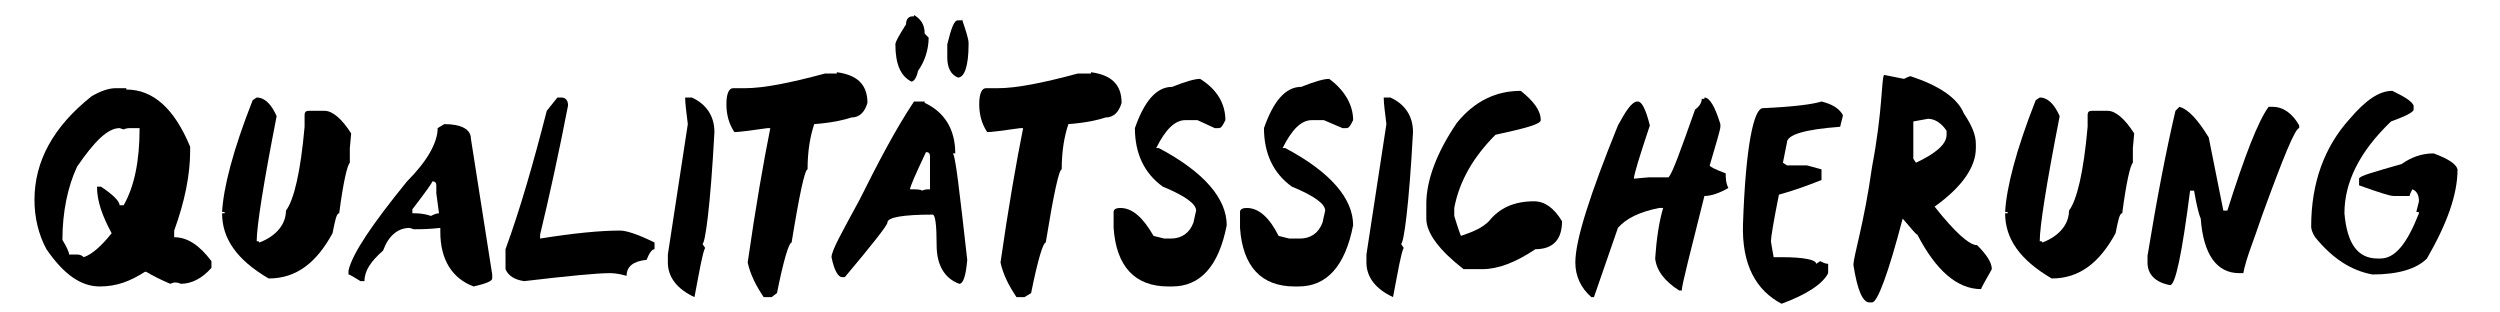
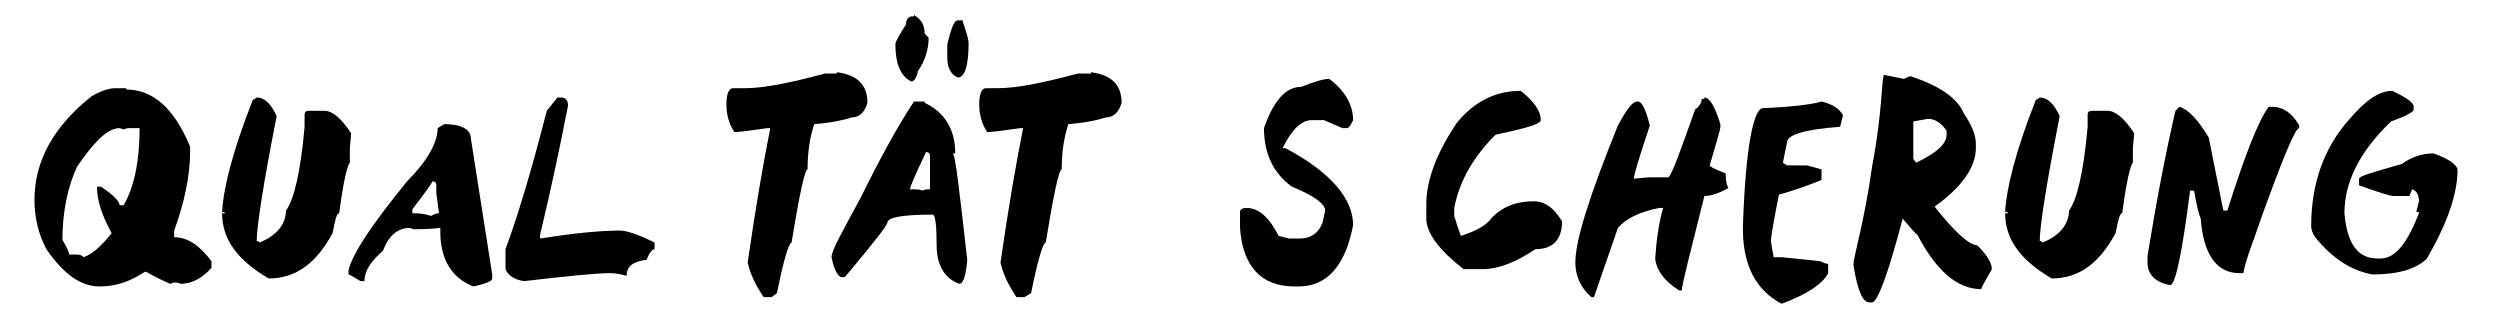
<svg xmlns="http://www.w3.org/2000/svg" width="100%" height="100%" viewBox="0 0 400 50" version="1.1" xml:space="preserve" style="fill-rule:evenodd;clip-rule:evenodd;stroke-linejoin:round;stroke-miterlimit:2;">
  <g transform="matrix(2.129,0,0,2.129,200,48.601)">
    <g transform="matrix(1,0,0,1,-93.95,-23.3)">
      <g>
        <path d="M9.5,7.2C11.5,7.2 13.1,8.6 14.3,11.5L14.3,11.8C14.3,13.6 13.9,15.6 13.1,17.8L13.1,18.3C14.1,18.3 15,18.9 15.9,20.1L15.9,20.6C15.2,21.4 14.4,21.8 13.6,21.8C13.4,21.7 13.2,21.7 13.1,21.7L12.8,21.8C12.1,21.5 11.5,21.2 11,20.9L10.9,20.9C9.8,21.6 8.8,22 7.5,22C6.1,22 4.8,21.1 3.5,19.2C2.9,18.1 2.6,16.8 2.6,15.5C2.6,12.6 4,10 6.9,7.7C7.6,7.3 8.2,7.1 8.7,7.1L9.5,7.1L9.5,7.2ZM5.2,19.6L5.7,19.6C5.9,19.6 6.1,19.6 6.3,19.8C6.9,19.6 7.6,19 8.4,18C7.7,16.7 7.3,15.6 7.3,14.5L7.6,14.5C8.5,15.1 9,15.6 9,15.9L9.3,15.9C10.1,14.5 10.5,12.6 10.5,10.1L9.9,10.1C9.7,10.1 9.5,10.1 9.3,10.2L9,10.1C8.1,10.1 7.1,11.1 5.8,13C5.1,14.5 4.7,16.4 4.7,18.5C5,19 5.2,19.4 5.2,19.6Z" style="fill-rule:nonzero;" />
        <path d="M19.3,7.8C19.9,7.8 20.4,8.3 20.8,9.2C19.8,14.3 19.3,17.5 19.3,18.6C19.4,18.6 19.5,18.6 19.5,18.7C20.8,18.2 21.5,17.3 21.5,16.3C22.1,15.5 22.6,13.4 22.9,10L22.9,9.1C22.9,8.9 23,8.8 23.2,8.8L24.4,8.8C25,8.8 25.7,9.4 26.4,10.5L26.3,11.6L26.3,12.7C26.1,12.9 25.8,14.2 25.5,16.5C25.3,16.5 25.2,17 25,18C23.8,20.2 22.3,21.4 20.2,21.4C17.8,20 16.7,18.4 16.7,16.5L16.9,16.5C16.9,16.4 16.9,16.4 16.7,16.4C16.8,14.6 17.5,11.8 19,8L19.3,7.8Z" style="fill-rule:nonzero;" />
        <path d="M33.4,9.8C34.7,9.8 35.4,10.2 35.4,10.9L37,21.1L37,21.4C37,21.6 36.5,21.8 35.6,22C34,21.4 33.1,20 33.1,17.9L33.1,17.6C32.2,17.7 31.6,17.7 31.1,17.7L30.8,17.6C29.9,17.6 29.2,18.2 28.8,19.3C27.9,20.1 27.4,20.8 27.4,21.6L27.1,21.6C26.6,21.3 26.3,21.1 26.2,21.1L26.2,20.8C26.5,19.5 28,17.3 30.6,14.1C32.1,12.6 32.9,11.2 32.9,10.1L33.4,9.8ZM31,16.2L31,16.5C31.4,16.5 31.8,16.5 32.4,16.7C32.6,16.6 32.8,16.5 33,16.5L32.8,15L32.8,14.4C32.8,14.2 32.7,14.1 32.5,14.1C32.5,14.2 32,14.9 31,16.2Z" style="fill-rule:nonzero;" />
        <path d="M41.9,7.8L42.2,7.8C42.5,7.8 42.7,8 42.7,8.4C42,12 41.3,15.2 40.6,18.1L40.6,18.4C43.1,18 45.1,17.8 46.6,17.8C47.1,17.8 48,18.1 49.2,18.7L49.2,19.2C49,19.2 48.8,19.5 48.6,20C47.6,20.1 47.1,20.5 47.1,21.2C46.4,21 46,21 45.8,21C44.9,21 42.8,21.2 39.4,21.6C38.7,21.5 38.2,21.2 38,20.7L38,19.2C39.1,16.2 40.1,12.7 41.1,8.8L41.9,7.8Z" style="fill-rule:nonzero;" />
-         <path d="M52,7.8C53.1,8.3 53.7,9.2 53.7,10.4C53.4,16 53,18.8 52.8,18.8L53,19.1C52.8,19.5 52.6,20.7 52.2,22.8C50.9,22.2 50.2,21.3 50.2,20.2L50.2,19.6L51.7,9.8C51.6,8.9 51.5,8.3 51.5,7.8L52,7.8Z" style="fill-rule:nonzero;" />
        <path d="M62.9,5.9C64.4,6.1 65.2,6.8 65.2,8.2C65,8.9 64.6,9.3 64,9.3C63.4,9.5 62.5,9.7 61.2,9.8C60.9,10.7 60.7,11.8 60.7,13.2C60.5,13.2 60.1,15 59.5,18.7C59.3,18.7 58.9,20 58.4,22.5L58,22.8L57.4,22.8C56.8,21.9 56.4,21.1 56.2,20.2C56.8,16 57.4,12.6 57.9,10.1L57.7,10.1C56.3,10.3 55.5,10.4 55.2,10.4C54.8,9.8 54.6,9.1 54.6,8.3C54.6,7.5 54.8,7.1 55.1,7.1L56,7.1C57.4,7.1 59.4,6.7 62,6L62.9,6L62.9,5.9Z" style="fill-rule:nonzero;" />
        <path d="M69.5,8.2C71,8.9 71.8,10.2 71.8,12L71.6,12C71.8,12 72.1,14.7 72.7,20C72.6,21.2 72.4,21.8 72.1,21.8C71,21.4 70.4,20.4 70.4,18.9C70.4,17.4 70.3,16.6 70.1,16.6C67.9,16.6 66.7,16.8 66.7,17.2C66.7,17.4 65.6,18.8 63.5,21.3L63.3,21.3C63,21.3 62.7,20.8 62.5,19.8C62.5,19.3 63.3,17.9 64.6,15.5C66,12.7 67.3,10.2 68.7,8.1L69.5,8.1L69.5,8.2ZM68.7,1.6C69.2,1.9 69.5,2.3 69.5,3L69.8,3.3C69.8,4.2 69.5,5.1 69,5.8C68.9,6.3 68.7,6.6 68.5,6.6C67.7,6.2 67.3,5.3 67.3,3.8C67.3,3.6 67.6,3.1 68.1,2.3C68.1,1.9 68.3,1.7 68.6,1.7L68.7,1.7L68.7,1.6ZM68.4,14.7C68.9,14.7 69.2,14.7 69.3,14.8C69.5,14.7 69.7,14.7 69.9,14.7L69.9,12.2C69.9,12 69.8,11.9 69.6,11.9C68.8,13.6 68.4,14.5 68.4,14.7ZM72.3,1.9C72.6,2.8 72.8,3.4 72.8,3.7L72.8,3.8C72.8,5.4 72.5,6.3 72,6.3C71.5,6.1 71.2,5.6 71.2,4.8L71.2,3.8C71.5,2.6 71.7,2 72,2L72.3,2L72.3,1.9Z" style="fill-rule:nonzero;" />
        <path d="M82,5.9C83.5,6.1 84.3,6.8 84.3,8.2C84.1,8.9 83.7,9.3 83.1,9.3C82.5,9.5 81.6,9.7 80.3,9.8C80,10.7 79.8,11.8 79.8,13.2C79.6,13.2 79.2,15 78.6,18.7C78.4,18.7 78,20 77.5,22.5L77,22.8L76.4,22.8C75.8,21.9 75.4,21.1 75.2,20.2C75.8,16 76.4,12.6 76.9,10.1L76.7,10.1C75.3,10.3 74.5,10.4 74.2,10.4C73.8,9.8 73.6,9.1 73.6,8.3C73.6,7.5 73.8,7.1 74.1,7.1L75,7.1C76.4,7.1 78.4,6.7 81,6L82,6L82,5.9Z" style="fill-rule:nonzero;" />
-         <path d="M92.1,9.5C91.9,9.9 91.8,10.1 91.6,10.1L91.3,10.1L90,9.5L89.1,9.5C88.3,9.5 87.6,10.2 86.9,11.6L87.1,11.6C90.5,13.4 92.2,15.4 92.2,17.4C91.6,20.5 90.2,22 88.1,22L87.8,22C85.3,22 83.9,20.5 83.7,17.6L83.7,16.4C83.7,16.2 83.9,16.1 84.2,16.1C85.1,16.1 85.9,16.8 86.7,18.2L87.5,18.4L88,18.4C88.8,18.4 89.4,18 89.7,17.2L89.9,16.3C89.9,15.8 89.1,15.2 87.4,14.5C86,13.5 85.3,12 85.3,10.1C86,8.1 86.9,7 88.1,7C89.1,6.6 89.8,6.4 90.2,6.4C91.5,7.2 92.1,8.3 92.1,9.5Z" style="fill-rule:nonzero;" />
        <path d="M101.7,9.5C101.5,9.9 101.4,10.1 101.2,10.1L100.9,10.1L99.5,9.5L98.6,9.5C97.8,9.5 97.1,10.2 96.4,11.6L96.6,11.6C100,13.4 101.7,15.4 101.7,17.4C101.1,20.5 99.7,22 97.6,22L97.3,22C94.8,22 93.4,20.5 93.2,17.6L93.2,16.4C93.2,16.2 93.4,16.1 93.7,16.1C94.6,16.1 95.4,16.8 96.1,18.2L96.9,18.4L97.7,18.4C98.5,18.4 99.1,18 99.4,17.2L99.6,16.3C99.6,15.8 98.8,15.2 97.1,14.5C95.7,13.5 95,12 95,10.1C95.7,8.1 96.6,7 97.8,7C98.8,6.6 99.5,6.4 99.9,6.4C101,7.2 101.7,8.3 101.7,9.5Z" style="fill-rule:nonzero;" />
-         <path d="M104.5,7.8C105.6,8.3 106.2,9.2 106.2,10.4C105.9,16 105.5,18.8 105.3,18.8L105.5,19.1C105.3,19.5 105.1,20.7 104.7,22.8C103.4,22.2 102.7,21.3 102.7,20.2L102.7,19.6L104.2,9.8C104.1,8.9 104,8.3 104,7.8L104.5,7.8Z" style="fill-rule:nonzero;" />
        <path d="M115.8,9.5C115.8,9.8 114.7,10.1 112.4,10.6C110.8,12.2 109.7,14 109.3,16.1L109.3,16.7C109.6,17.7 109.8,18.2 109.8,18.2C110.7,17.9 111.4,17.6 111.9,17.1C112.7,16.1 113.8,15.6 115.3,15.6C116.1,15.6 116.8,16.1 117.4,17.1C117.4,18.5 116.7,19.2 115.4,19.2C113.9,20.2 112.6,20.7 111.4,20.7L110,20.7C108.2,19.3 107.2,18 107.2,16.9L107.2,15.8C107.2,14 108,11.9 109.5,9.7C110.8,8.1 112.4,7.3 114.3,7.3C115.3,8.1 115.8,8.8 115.8,9.5Z" style="fill-rule:nonzero;" />
        <path d="M128.1,7.8C128.5,7.8 128.9,8.5 129.3,9.8L129.3,10C129.3,10.2 129,11.2 128.5,12.9C128.5,13 128.9,13.2 129.7,13.5C129.7,13.8 129.7,14.2 129.9,14.6C129.2,15 128.6,15.2 128.1,15.2C127,19.6 126.4,21.9 126.4,22.3L126.2,22.3C125.1,21.6 124.5,20.8 124.4,19.9C124.5,18.4 124.7,17.1 125,16.1L124.7,16.1C123.2,16.4 122.2,16.9 121.6,17.6L119.8,22.8L119.6,22.8C118.8,22.1 118.4,21.2 118.4,20.2C118.4,18.5 119.5,15.1 121.6,9.9C122.2,8.8 122.6,8.2 123,8.1L123.1,8.1C123.4,8.1 123.7,8.7 124,9.9C123.2,12.3 122.8,13.6 122.8,13.9L123.9,13.8L125.4,13.8C125.7,13.5 126.3,11.8 127.4,8.7C127.7,8.5 127.9,8.2 127.9,7.9L128.1,7.9L128.1,7.8Z" style="fill-rule:nonzero;" />
-         <path d="M138.5,9.1L138.5,9.2L138.3,10C135.6,10.2 134.3,10.6 134.3,11.2L134,12.7L134.3,12.9L135.8,12.9L136.9,13.2L136.9,14C135.9,14.4 134.8,14.8 133.7,15.1C133.3,17.1 133.1,18.3 133.1,18.6C133.2,19.3 133.3,19.7 133.3,19.8L133.9,19.8C135.6,19.8 136.5,20 136.5,20.3L136.8,20.1C137,20.2 137.2,20.3 137.4,20.3L137.4,21C137,21.8 135.8,22.6 133.9,23.3C132,22.3 130.9,20.4 131,17.3C131.2,11.5 131.8,8.6 132.5,8.6C134.8,8.5 136.3,8.3 136.9,8.1C137.7,8.3 138.2,8.6 138.5,9.1Z" style="fill-rule:nonzero;" />
+         <path d="M138.5,9.1L138.5,9.2L138.3,10C135.6,10.2 134.3,10.6 134.3,11.2L134,12.7L134.3,12.9L135.8,12.9L136.9,13.2L136.9,14C135.9,14.4 134.8,14.8 133.7,15.1C133.3,17.1 133.1,18.3 133.1,18.6C133.2,19.3 133.3,19.7 133.3,19.8L133.9,19.8L136.8,20.1C137,20.2 137.2,20.3 137.4,20.3L137.4,21C137,21.8 135.8,22.6 133.9,23.3C132,22.3 130.9,20.4 131,17.3C131.2,11.5 131.8,8.6 132.5,8.6C134.8,8.5 136.3,8.3 136.9,8.1C137.7,8.3 138.2,8.6 138.5,9.1Z" style="fill-rule:nonzero;" />
        <path d="M143.1,6.4C143.3,6.3 143.5,6.2 143.6,6.2C145.7,6.9 147.1,7.8 147.6,9C148.2,9.9 148.5,10.6 148.5,11.3L148.5,11.6C148.5,13 147.5,14.5 145.4,16C146.9,17.9 148,18.9 148.6,18.9C149.3,19.6 149.7,20.2 149.7,20.7C149.2,21.6 148.9,22.1 148.9,22.2C147.1,22.2 145.5,20.8 144.1,18.1C144,18.1 143.7,17.7 143,16.9C141.9,21.1 141.1,23.2 140.7,23.2L140.5,23.2C140,23.2 139.6,22.3 139.3,20.4C139.3,19.7 140.1,17.3 140.7,13C141.5,8.8 141.4,6.4 141.6,6.1L143.1,6.4ZM143.8,9.6L143.8,12.4L144,12.7C145.5,12 146.3,11.3 146.3,10.6L146.3,10.3C145.9,9.7 145.4,9.4 144.9,9.4L143.8,9.6Z" style="fill-rule:nonzero;" />
        <path d="M153.3,7.8C153.9,7.8 154.4,8.3 154.8,9.2C153.8,14.3 153.3,17.5 153.3,18.6C153.4,18.6 153.5,18.6 153.5,18.7C154.8,18.2 155.5,17.3 155.5,16.3C156.1,15.5 156.6,13.4 156.9,10L156.9,9.1C156.9,8.9 157,8.8 157.2,8.8L158.4,8.8C159,8.8 159.7,9.4 160.4,10.5L160.3,11.6L160.3,12.7C160.1,12.9 159.8,14.2 159.5,16.5C159.3,16.5 159.2,17 159,18C157.8,20.2 156.3,21.4 154.2,21.4C151.8,20 150.7,18.4 150.7,16.5L150.9,16.5C150.9,16.4 150.9,16.4 150.7,16.4C150.8,14.6 151.5,11.8 153,8L153.3,7.8Z" style="fill-rule:nonzero;" />
        <path d="M163.8,8.5C164.5,8.7 165.2,9.5 166,10.8L167.1,16.3L167.4,16.3C168.7,12.2 169.7,9.6 170.5,8.5L170.8,8.5C171.6,8.5 172.3,9 172.8,9.9L172.8,10.1C172.5,10.1 171.6,12.3 170,16.7C169.4,18.5 168.8,19.9 168.6,21L168.3,21C166.6,21 165.6,19.6 165.4,16.9C165.3,16.7 165.1,16 164.9,14.8L164.6,14.8C164,19.5 163.5,21.9 163.1,21.9C162,21.7 161.4,21.1 161.4,20.2L161.4,19.7C162.1,15.4 162.8,11.8 163.5,8.8L163.8,8.5Z" style="fill-rule:nonzero;" />
        <path d="M181.4,8.4L181.4,8.7C181.4,8.9 180.8,9.2 179.7,9.6C177.3,11.9 176.2,14.2 176.2,16.5C176.4,18.8 177.2,19.9 178.7,19.9L178.9,19.9C180,19.9 180.9,18.8 181.8,16.5C181.8,16.4 181.8,16.4 181.6,16.4L181.8,15.6C181.8,15.1 181.6,14.8 181.3,14.7C181.2,14.9 181.1,15.1 181.1,15.2L179.9,15.2C179.6,15.2 178.7,14.9 177.3,14.4L177.3,13.9C177.3,13.7 178.4,13.4 180.5,12.8C181.2,12.3 182,12 182.9,12C184,12.4 184.6,12.8 184.7,13.2C184.7,15.1 183.9,17.3 182.4,19.9C181.6,20.7 180.2,21.1 178.3,21.1C176.7,20.8 175.3,19.9 174,18.3C173.8,18 173.7,17.7 173.7,17.5C173.7,14.2 174.7,11.5 176.6,9.4C177.8,8 178.8,7.3 179.8,7.3C180.6,7.7 181.2,8 181.4,8.4Z" style="fill-rule:nonzero;" />
      </g>
    </g>
  </g>
</svg>